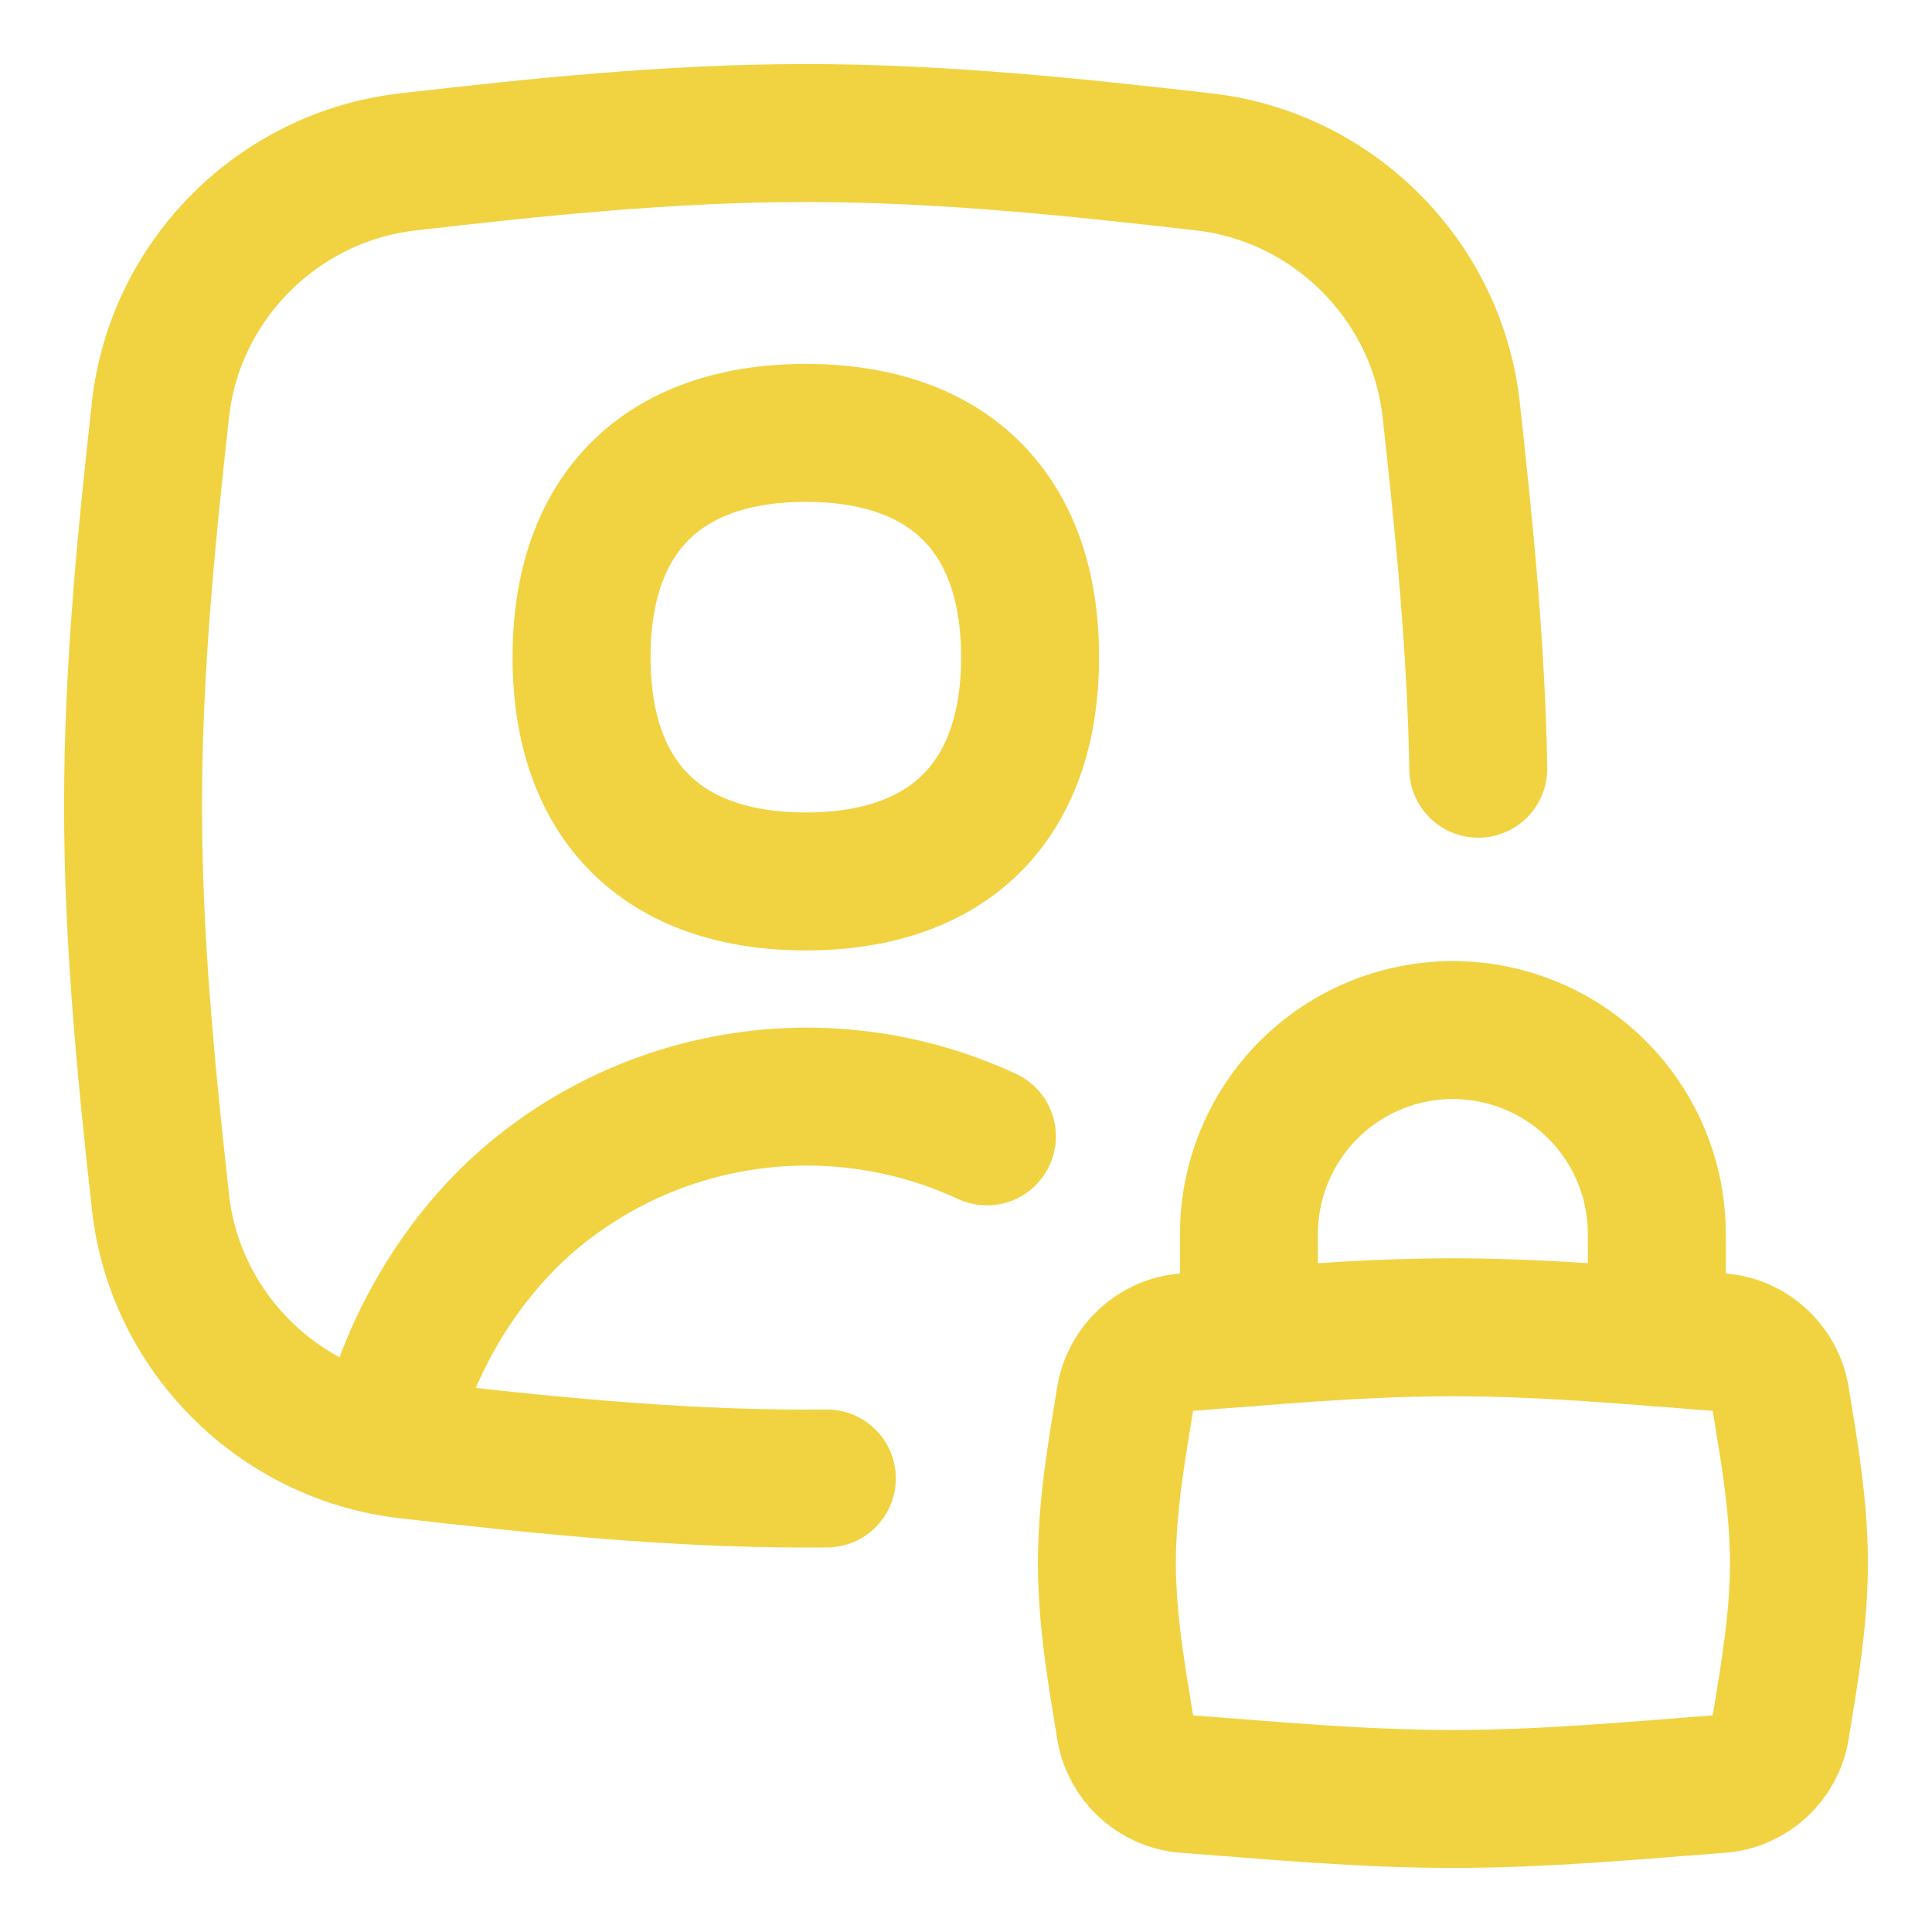
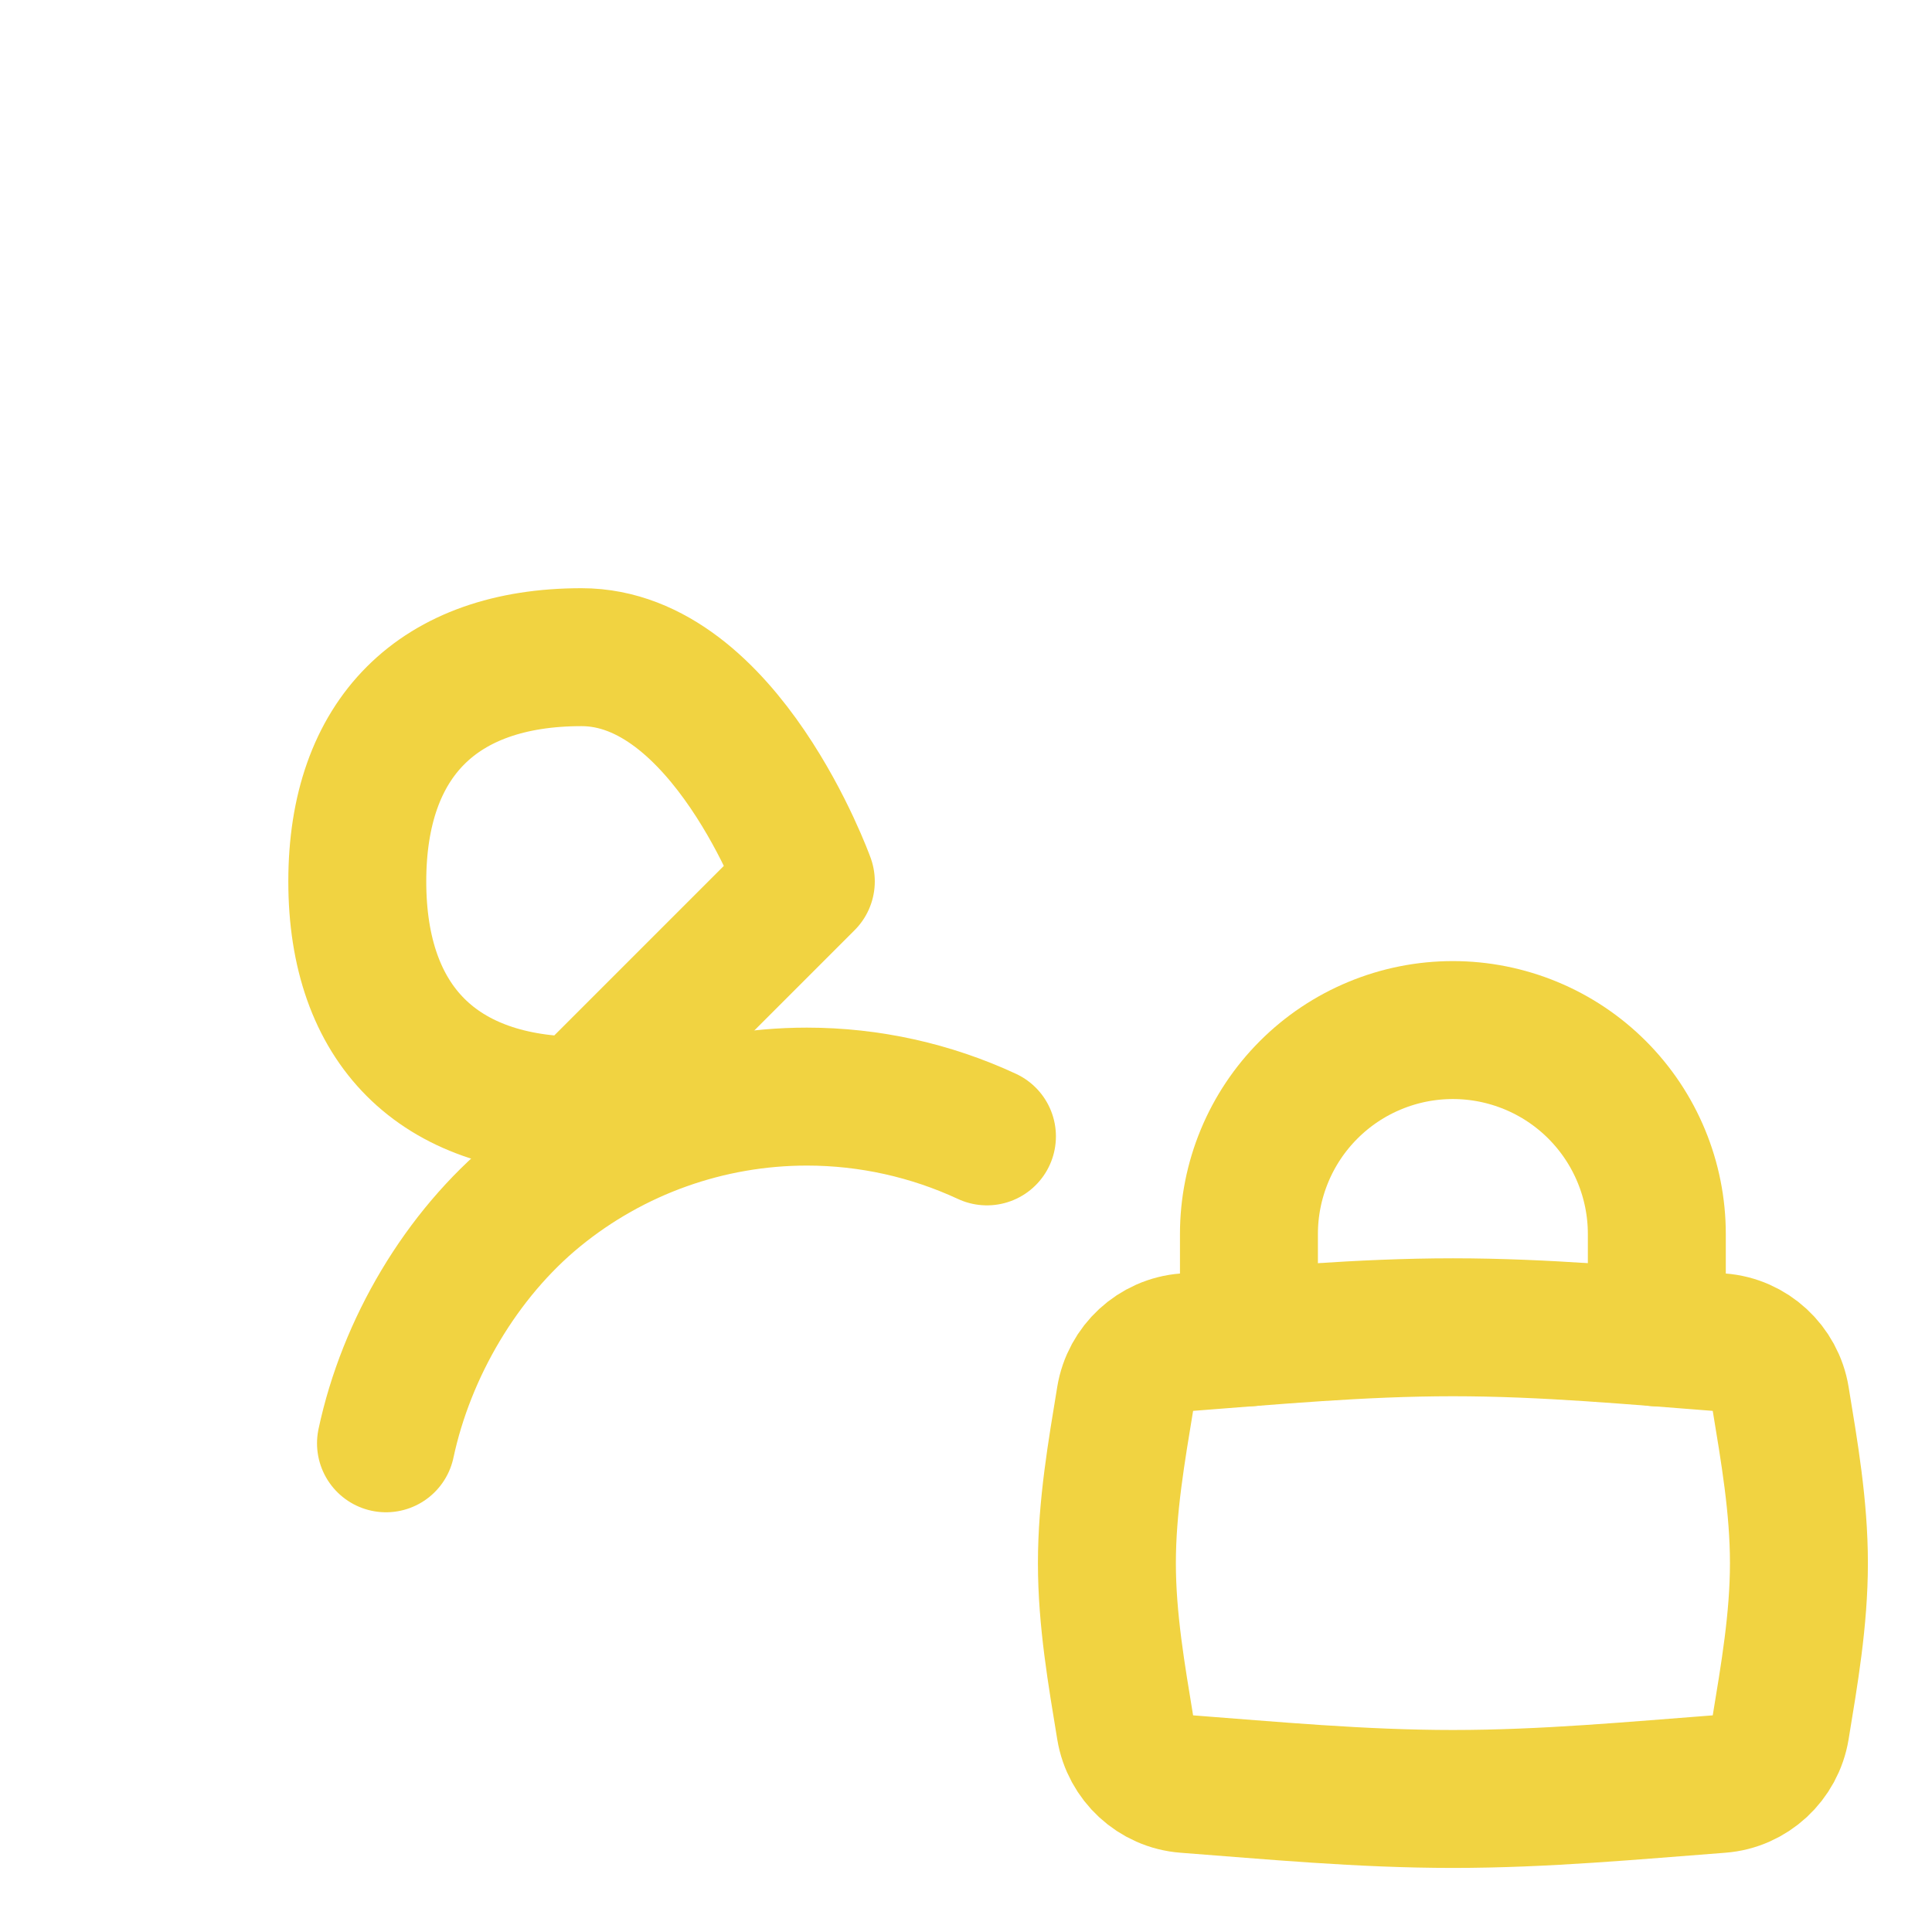
<svg xmlns="http://www.w3.org/2000/svg" fill="none" viewBox="-3.57 -3.57 100 100" id="Portrait-Lock--Streamline-Flex" height="100" width="100">
  <desc>
    Portrait Lock Streamline Icon: https://streamlinehq.com
  </desc>
  <g id="portrait-lock--photos-photo-picture-photogrpahy-pictures-lock-private-image">
-     <path id="Vector" stroke="#f1d341" stroke-linecap="round" stroke-linejoin="round" d="M38.139 42.053c7.429 0 11.608 -4.179 11.608 -11.608s-4.179 -11.608 -11.608 -11.608 -11.608 4.179 -11.608 11.608 4.179 11.608 11.608 11.608Z" stroke-width="7.14" />
-     <path id="Subtract" stroke="#f1d341" stroke-linecap="round" stroke-linejoin="round" d="M72.945 36.219c-0.109 -6.342 -0.734 -12.555 -1.404 -18.596C70.799 10.935 65.444 5.581 58.758 4.812 52.076 4.044 45.184 3.316 38.139 3.316S24.202 4.044 17.52 4.812C10.834 5.581 5.479 10.935 4.737 17.623 4 24.272 3.316 31.13 3.316 38.139c0 7.009 0.684 13.866 1.421 20.516 0.741 6.689 6.097 12.042 12.782 12.811C24.202 72.234 31.094 72.961 38.139 72.961c0.363 0 0.726 -0.002 1.088 -0.006" stroke-width="7.14" />
+     <path id="Vector" stroke="#f1d341" stroke-linecap="round" stroke-linejoin="round" d="M38.139 42.053s-4.179 -11.608 -11.608 -11.608 -11.608 4.179 -11.608 11.608 4.179 11.608 11.608 11.608Z" stroke-width="7.14" />
    <path id="Subtract_2" stroke="#f1d341" stroke-linecap="round" stroke-linejoin="round" d="M16.409 71.135c1.052 -4.928 3.894 -9.769 7.789 -12.953 3.95 -3.229 8.895 -4.992 13.997 -4.992 3.241 0 6.419 0.712 9.319 2.059" stroke-width="7.14" />
    <path id="Vector_2" stroke="#f1d341" stroke-linecap="round" stroke-linejoin="round" d="M82.187 65.65v-5.348c0 -1.386 -0.273 -2.759 -0.804 -4.039 -0.53 -1.281 -1.308 -2.444 -2.288 -3.425 -0.98 -0.98 -2.144 -1.758 -3.425 -2.288 -1.281 -0.53 -2.654 -0.804 -4.04 -0.804 -1.386 0 -2.759 0.273 -4.039 0.804 -1.281 0.53 -2.444 1.308 -3.424 2.288 -0.98 0.98 -1.758 2.144 -2.288 3.425 -0.53 1.281 -0.804 2.653 -0.804 4.039v5.348" stroke-width="7.14" />
    <path id="Intersect" stroke="#f1d341" stroke-linecap="round" stroke-linejoin="round" d="M54.676 85.882c0.256 1.564 1.552 2.767 3.133 2.886 4.427 0.335 9.058 0.776 13.824 0.776 4.766 0 9.396 -0.441 13.824 -0.776 1.58 -0.119 2.876 -1.322 3.133 -2.886 0.451 -2.75 0.952 -5.61 0.952 -8.546s-0.501 -5.795 -0.952 -8.545c-0.257 -1.565 -1.553 -2.767 -3.133 -2.886 -4.428 -0.335 -9.058 -0.776 -13.824 -0.776 -4.766 0 -9.397 0.441 -13.824 0.776 -1.581 0.12 -2.876 1.322 -3.133 2.886 -0.451 2.75 -0.953 5.609 -0.953 8.545s0.502 5.796 0.953 8.546Z" stroke-width="7.14" />
  </g>
</svg>